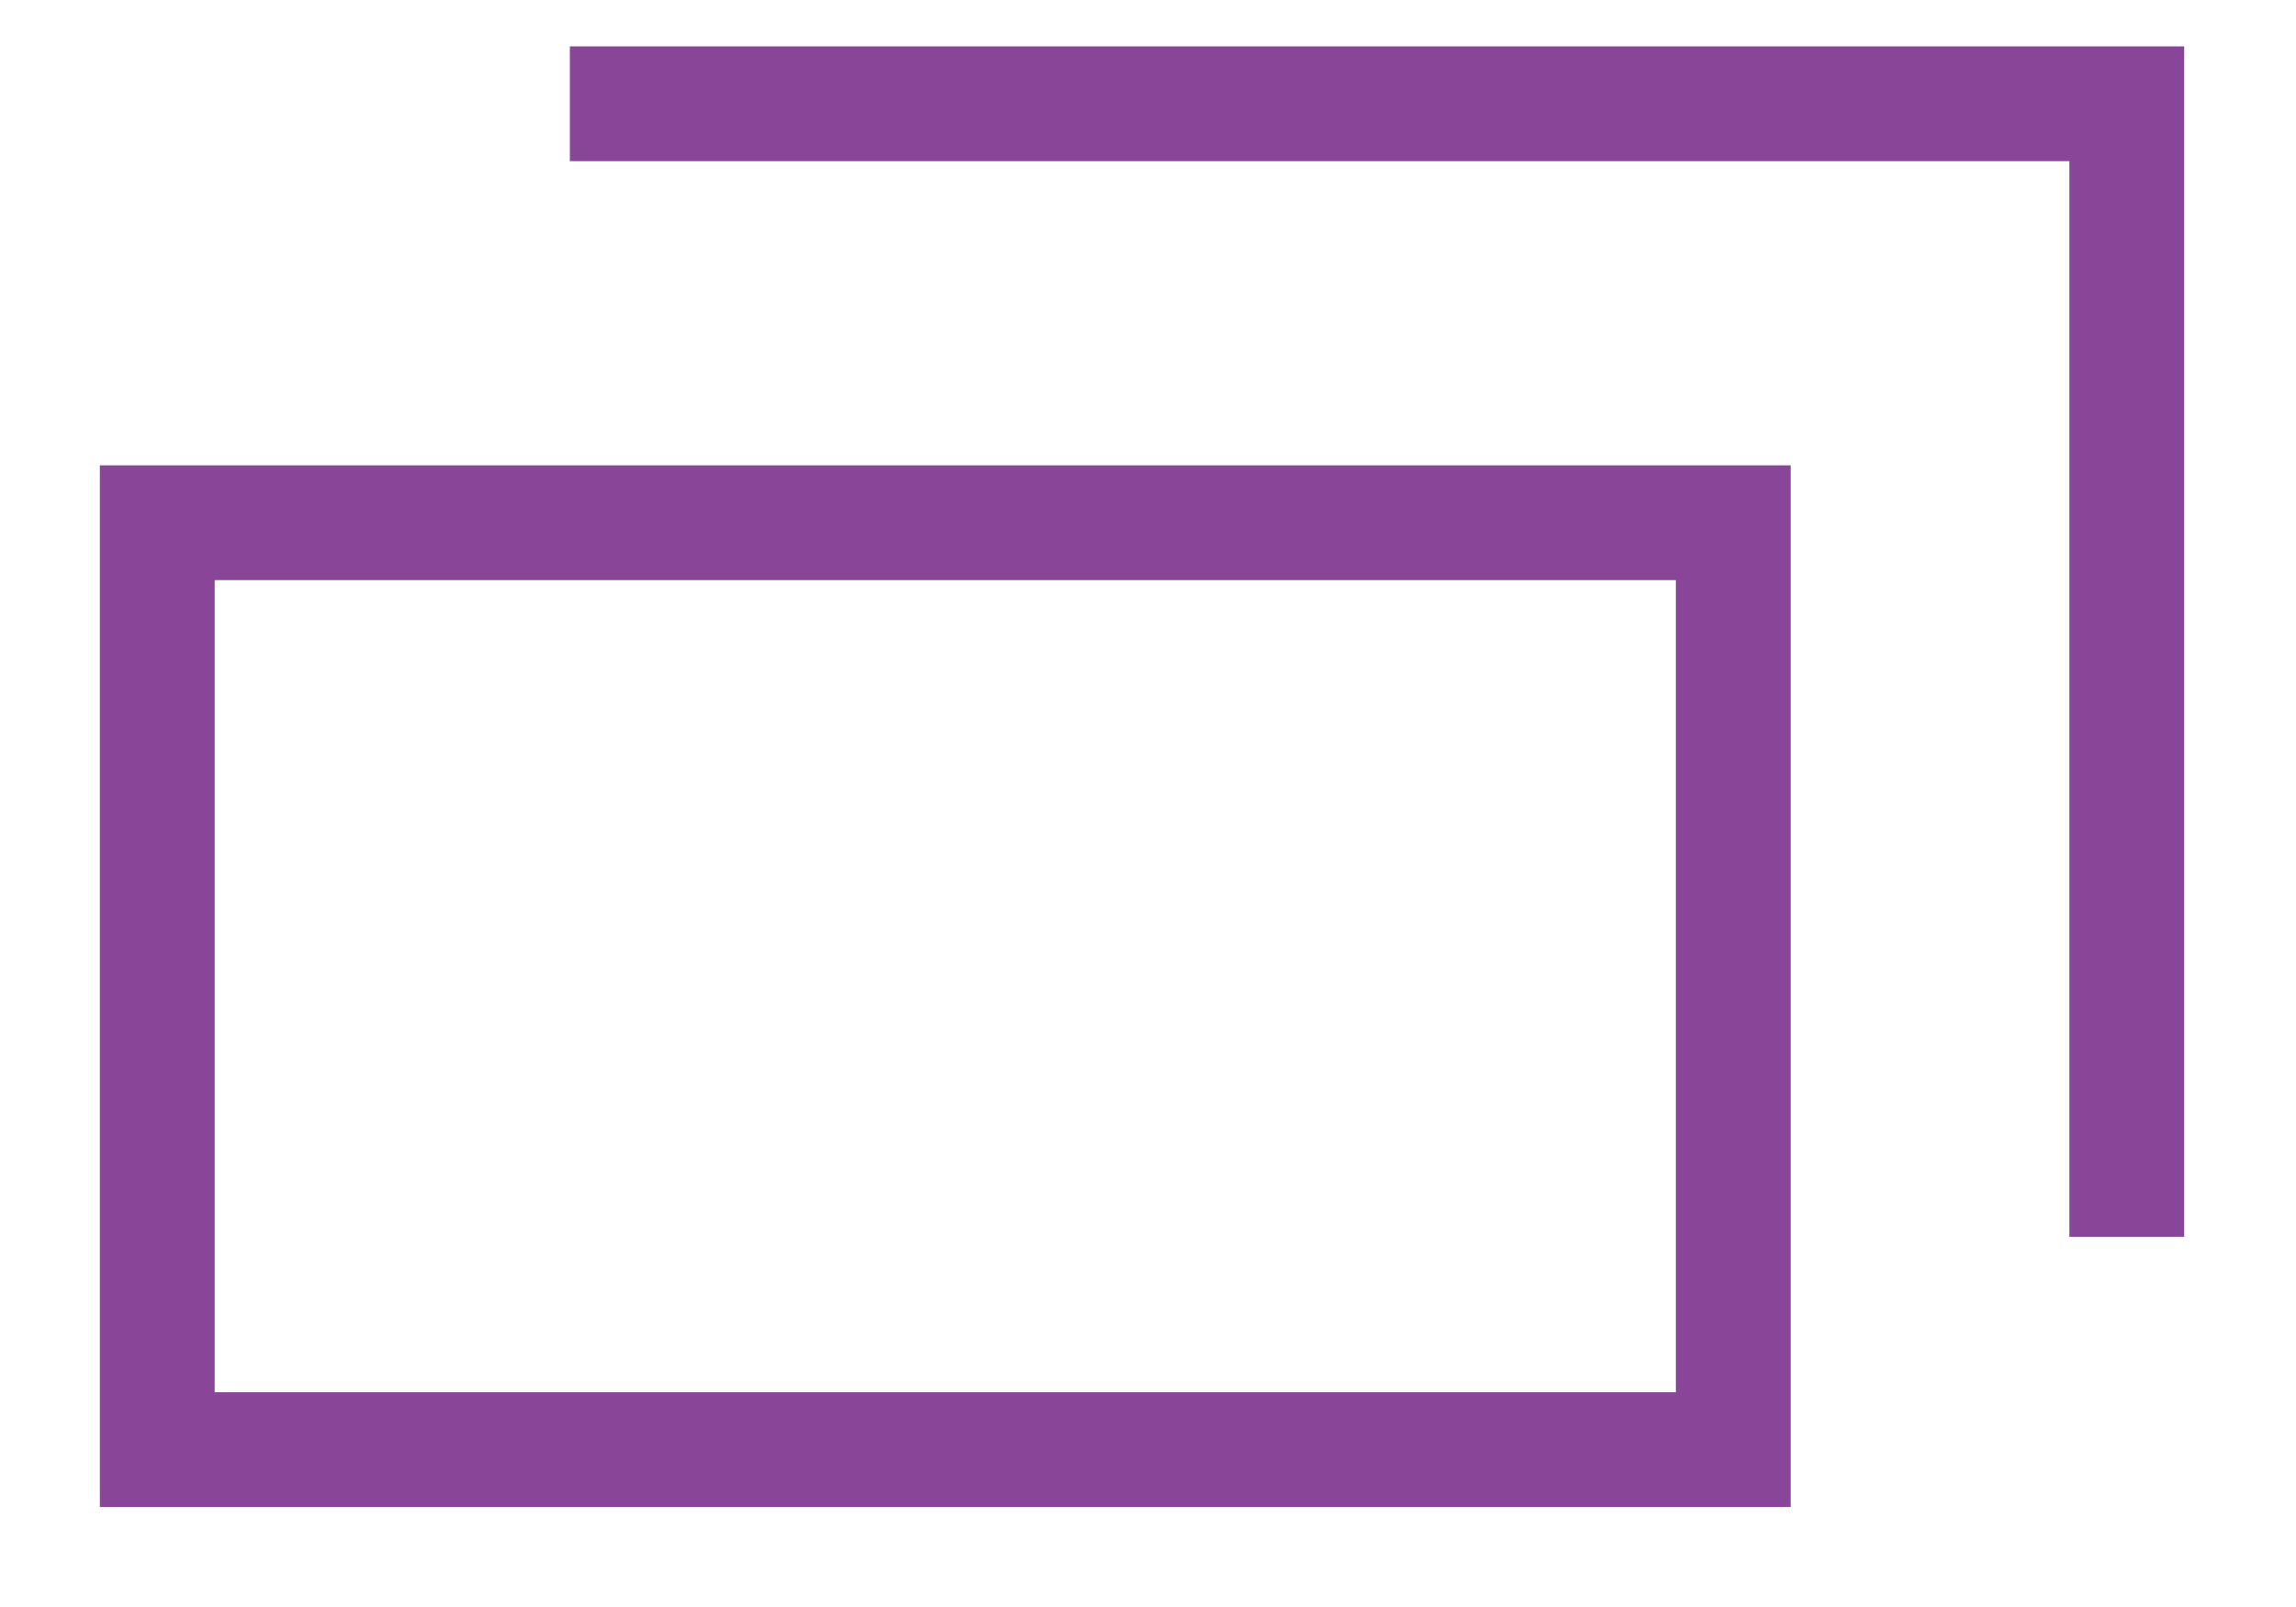
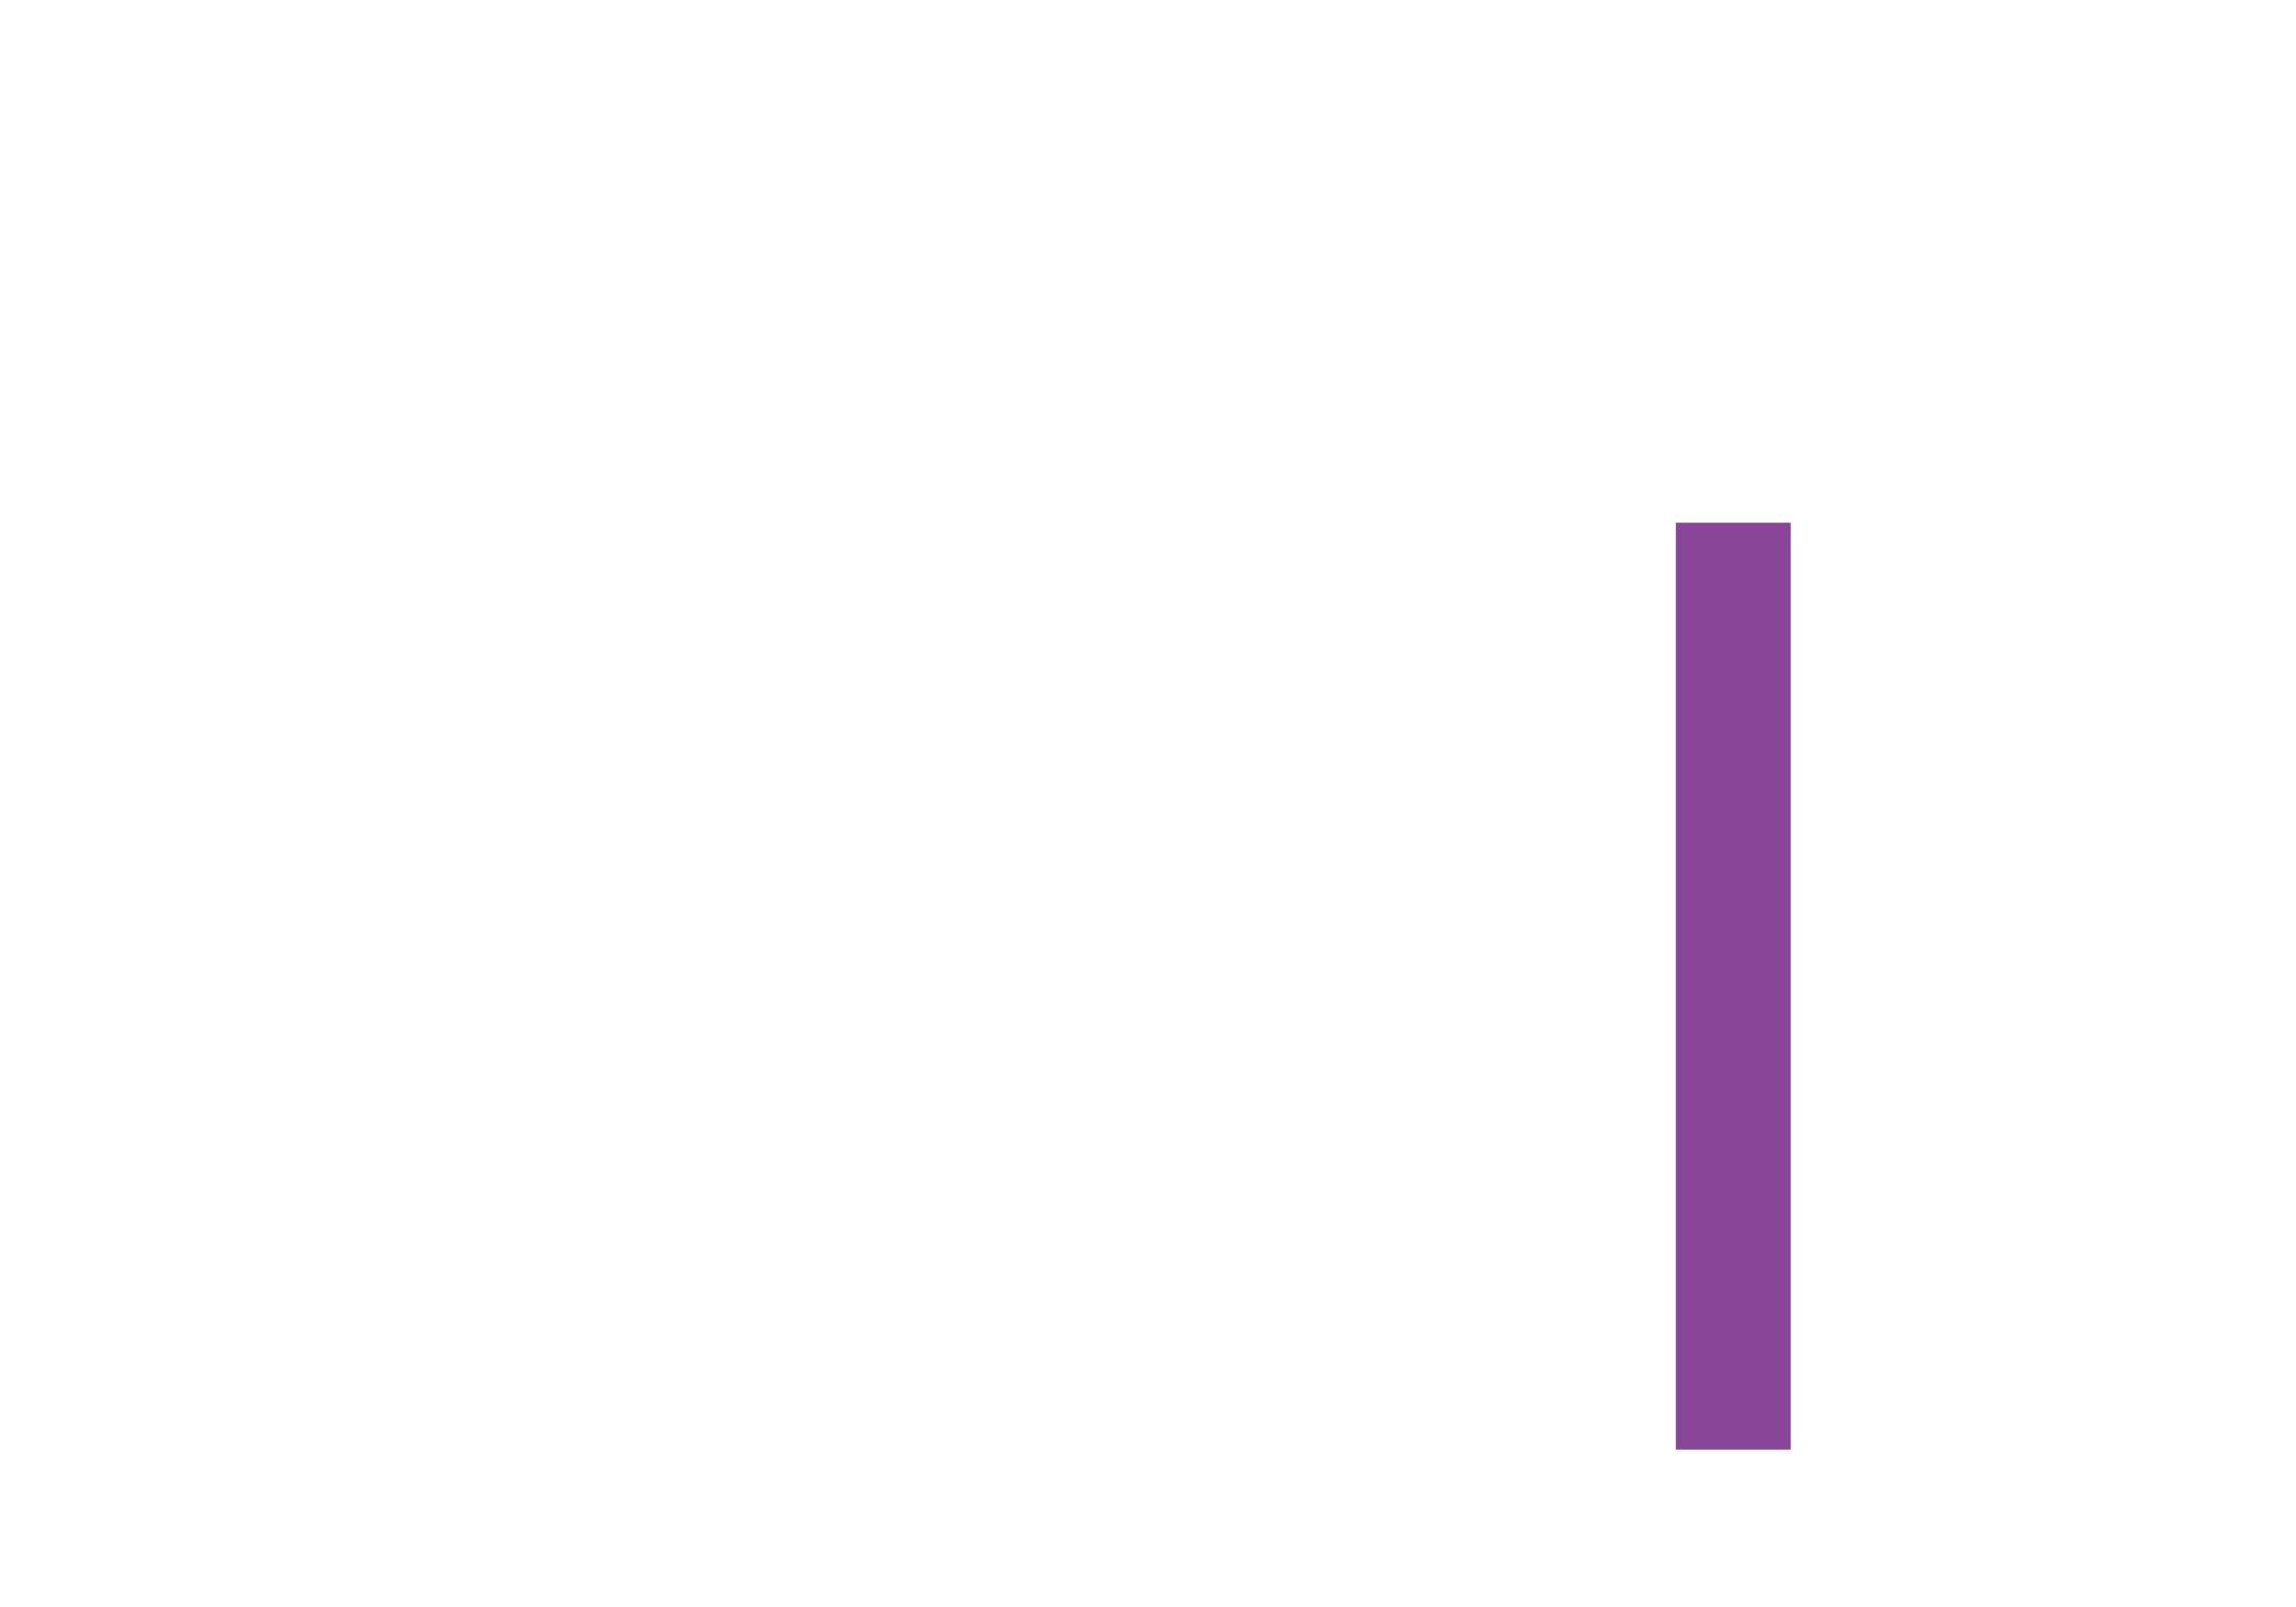
<svg xmlns="http://www.w3.org/2000/svg" width="20" height="14" viewBox="0 0 20 14" fill="none">
-   <path d="M15.098 4.554H1.37V12.629H15.098V4.554Z" stroke="#894597" />
-   <path d="M4.964 0.904H18.526V10.775" stroke="#894597" />
+   <path d="M15.098 4.554V12.629H15.098V4.554Z" stroke="#894597" />
</svg>